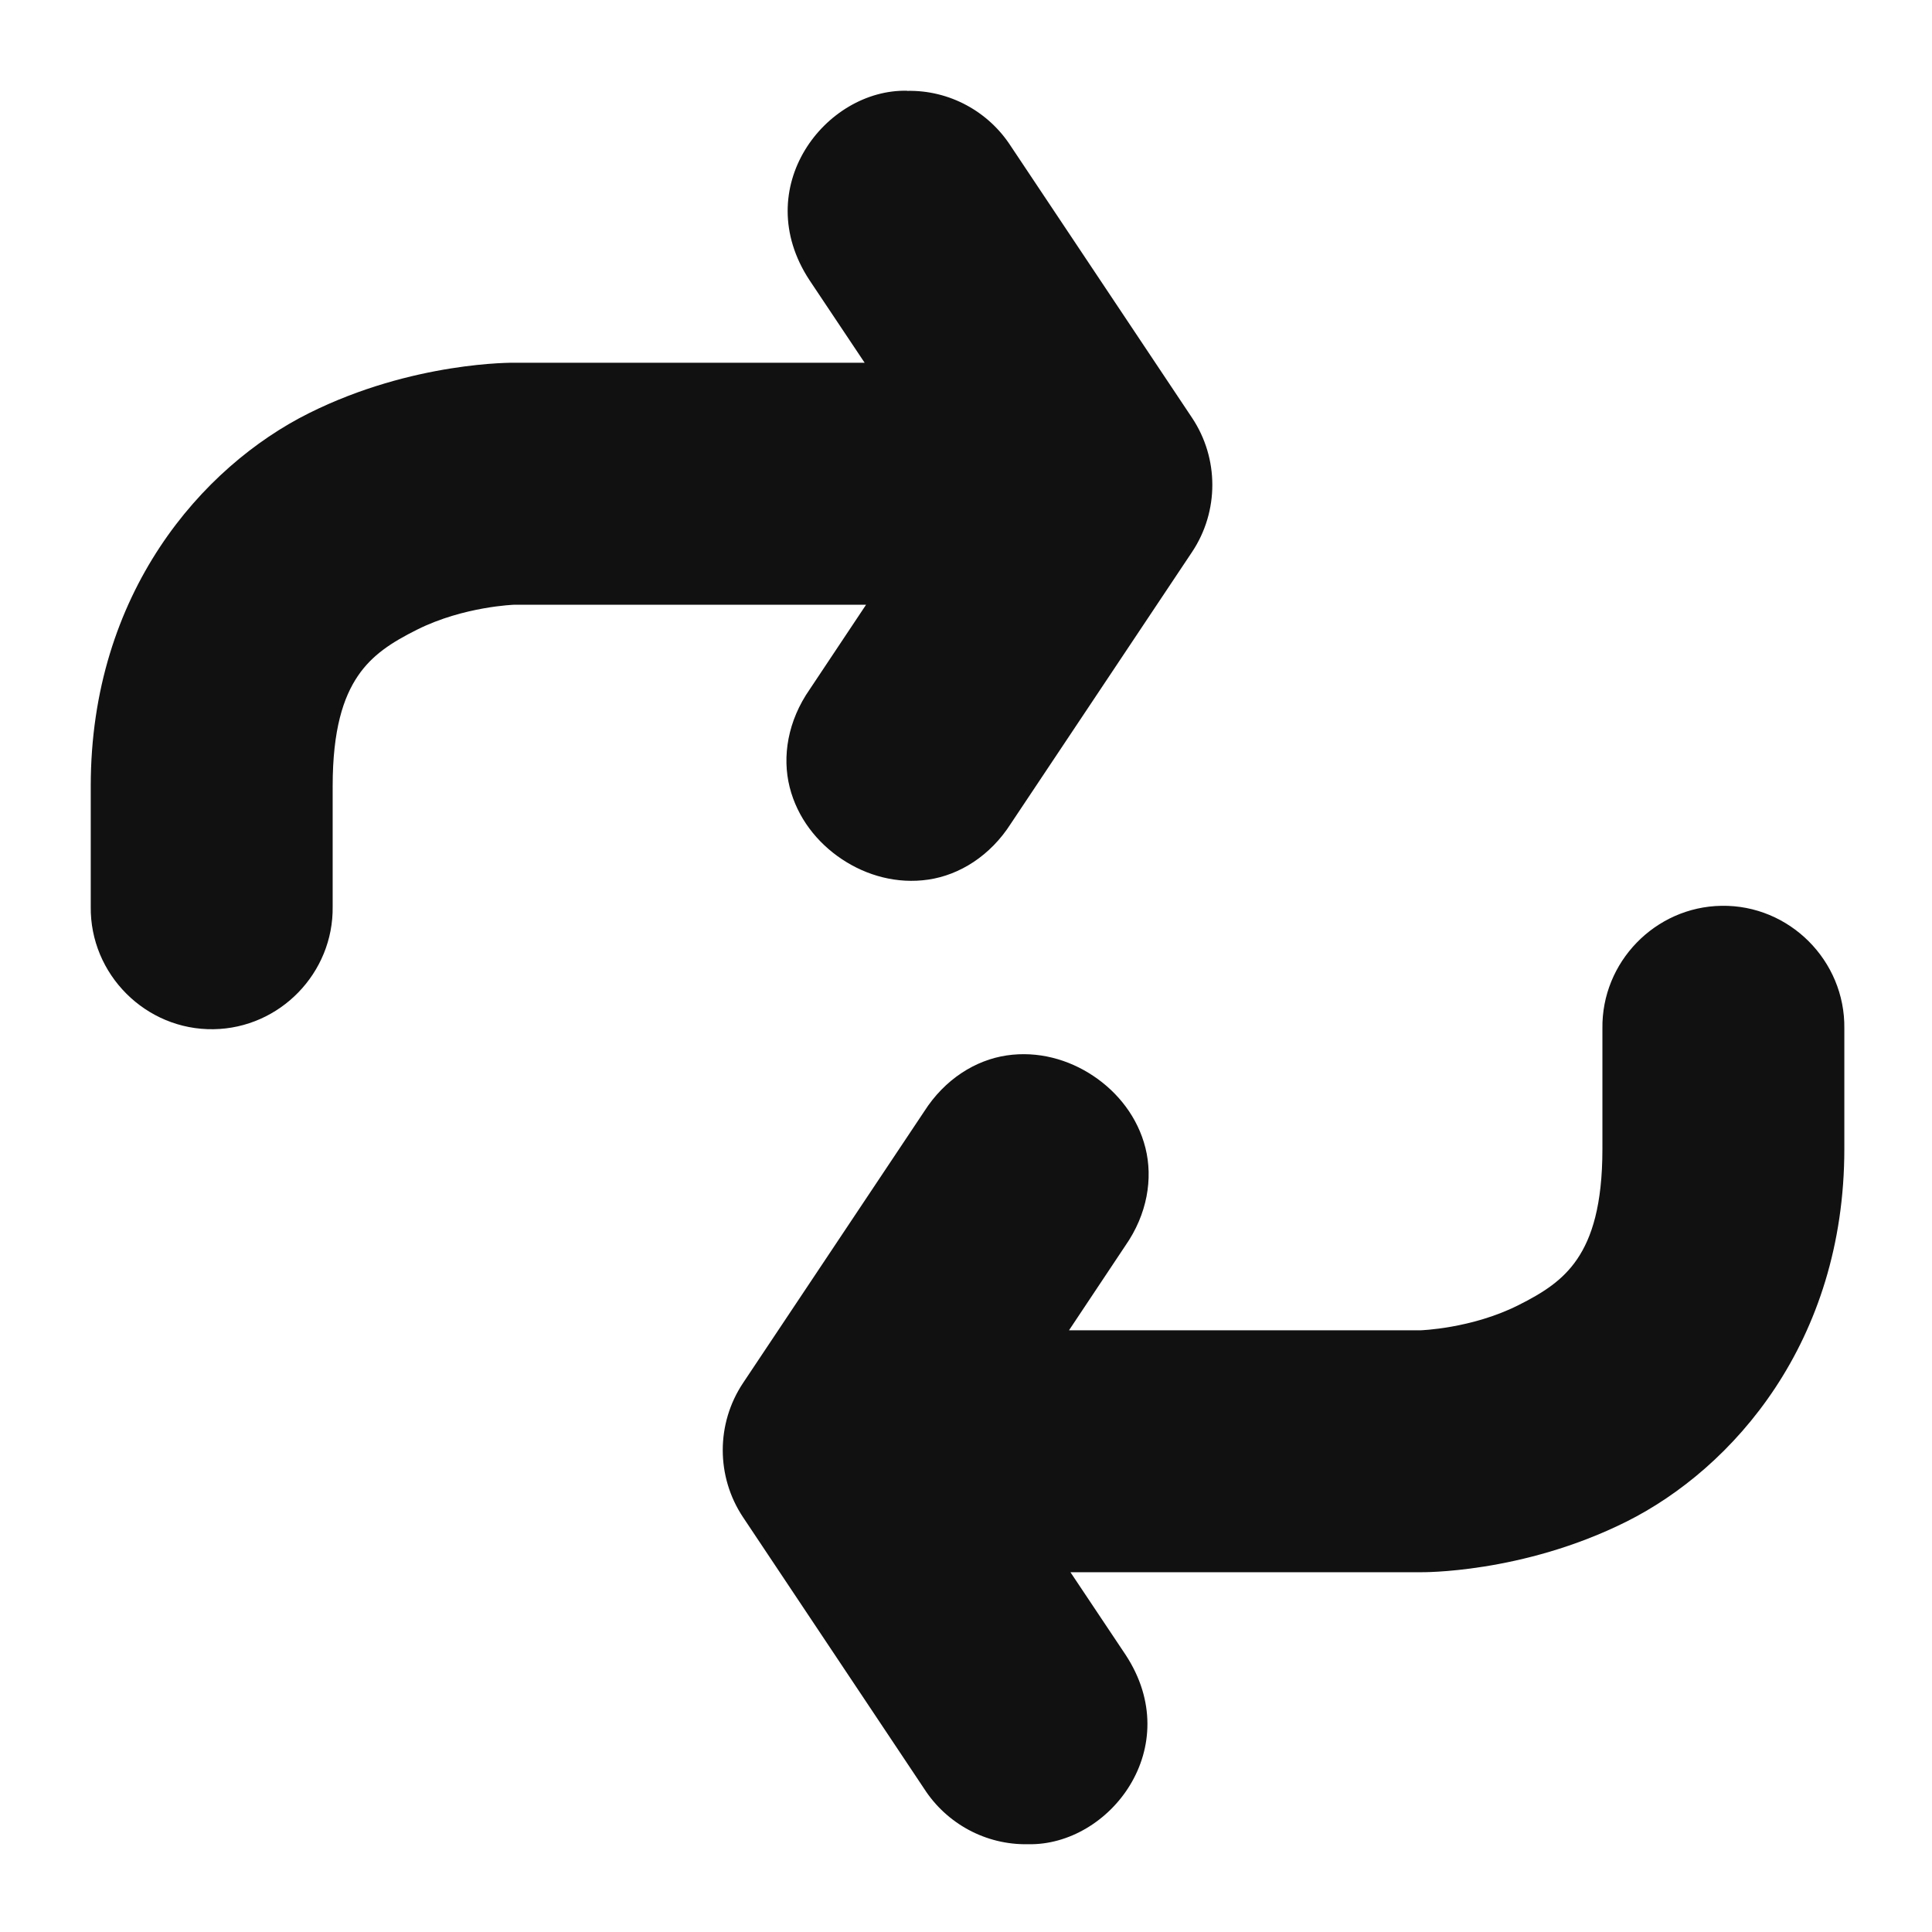
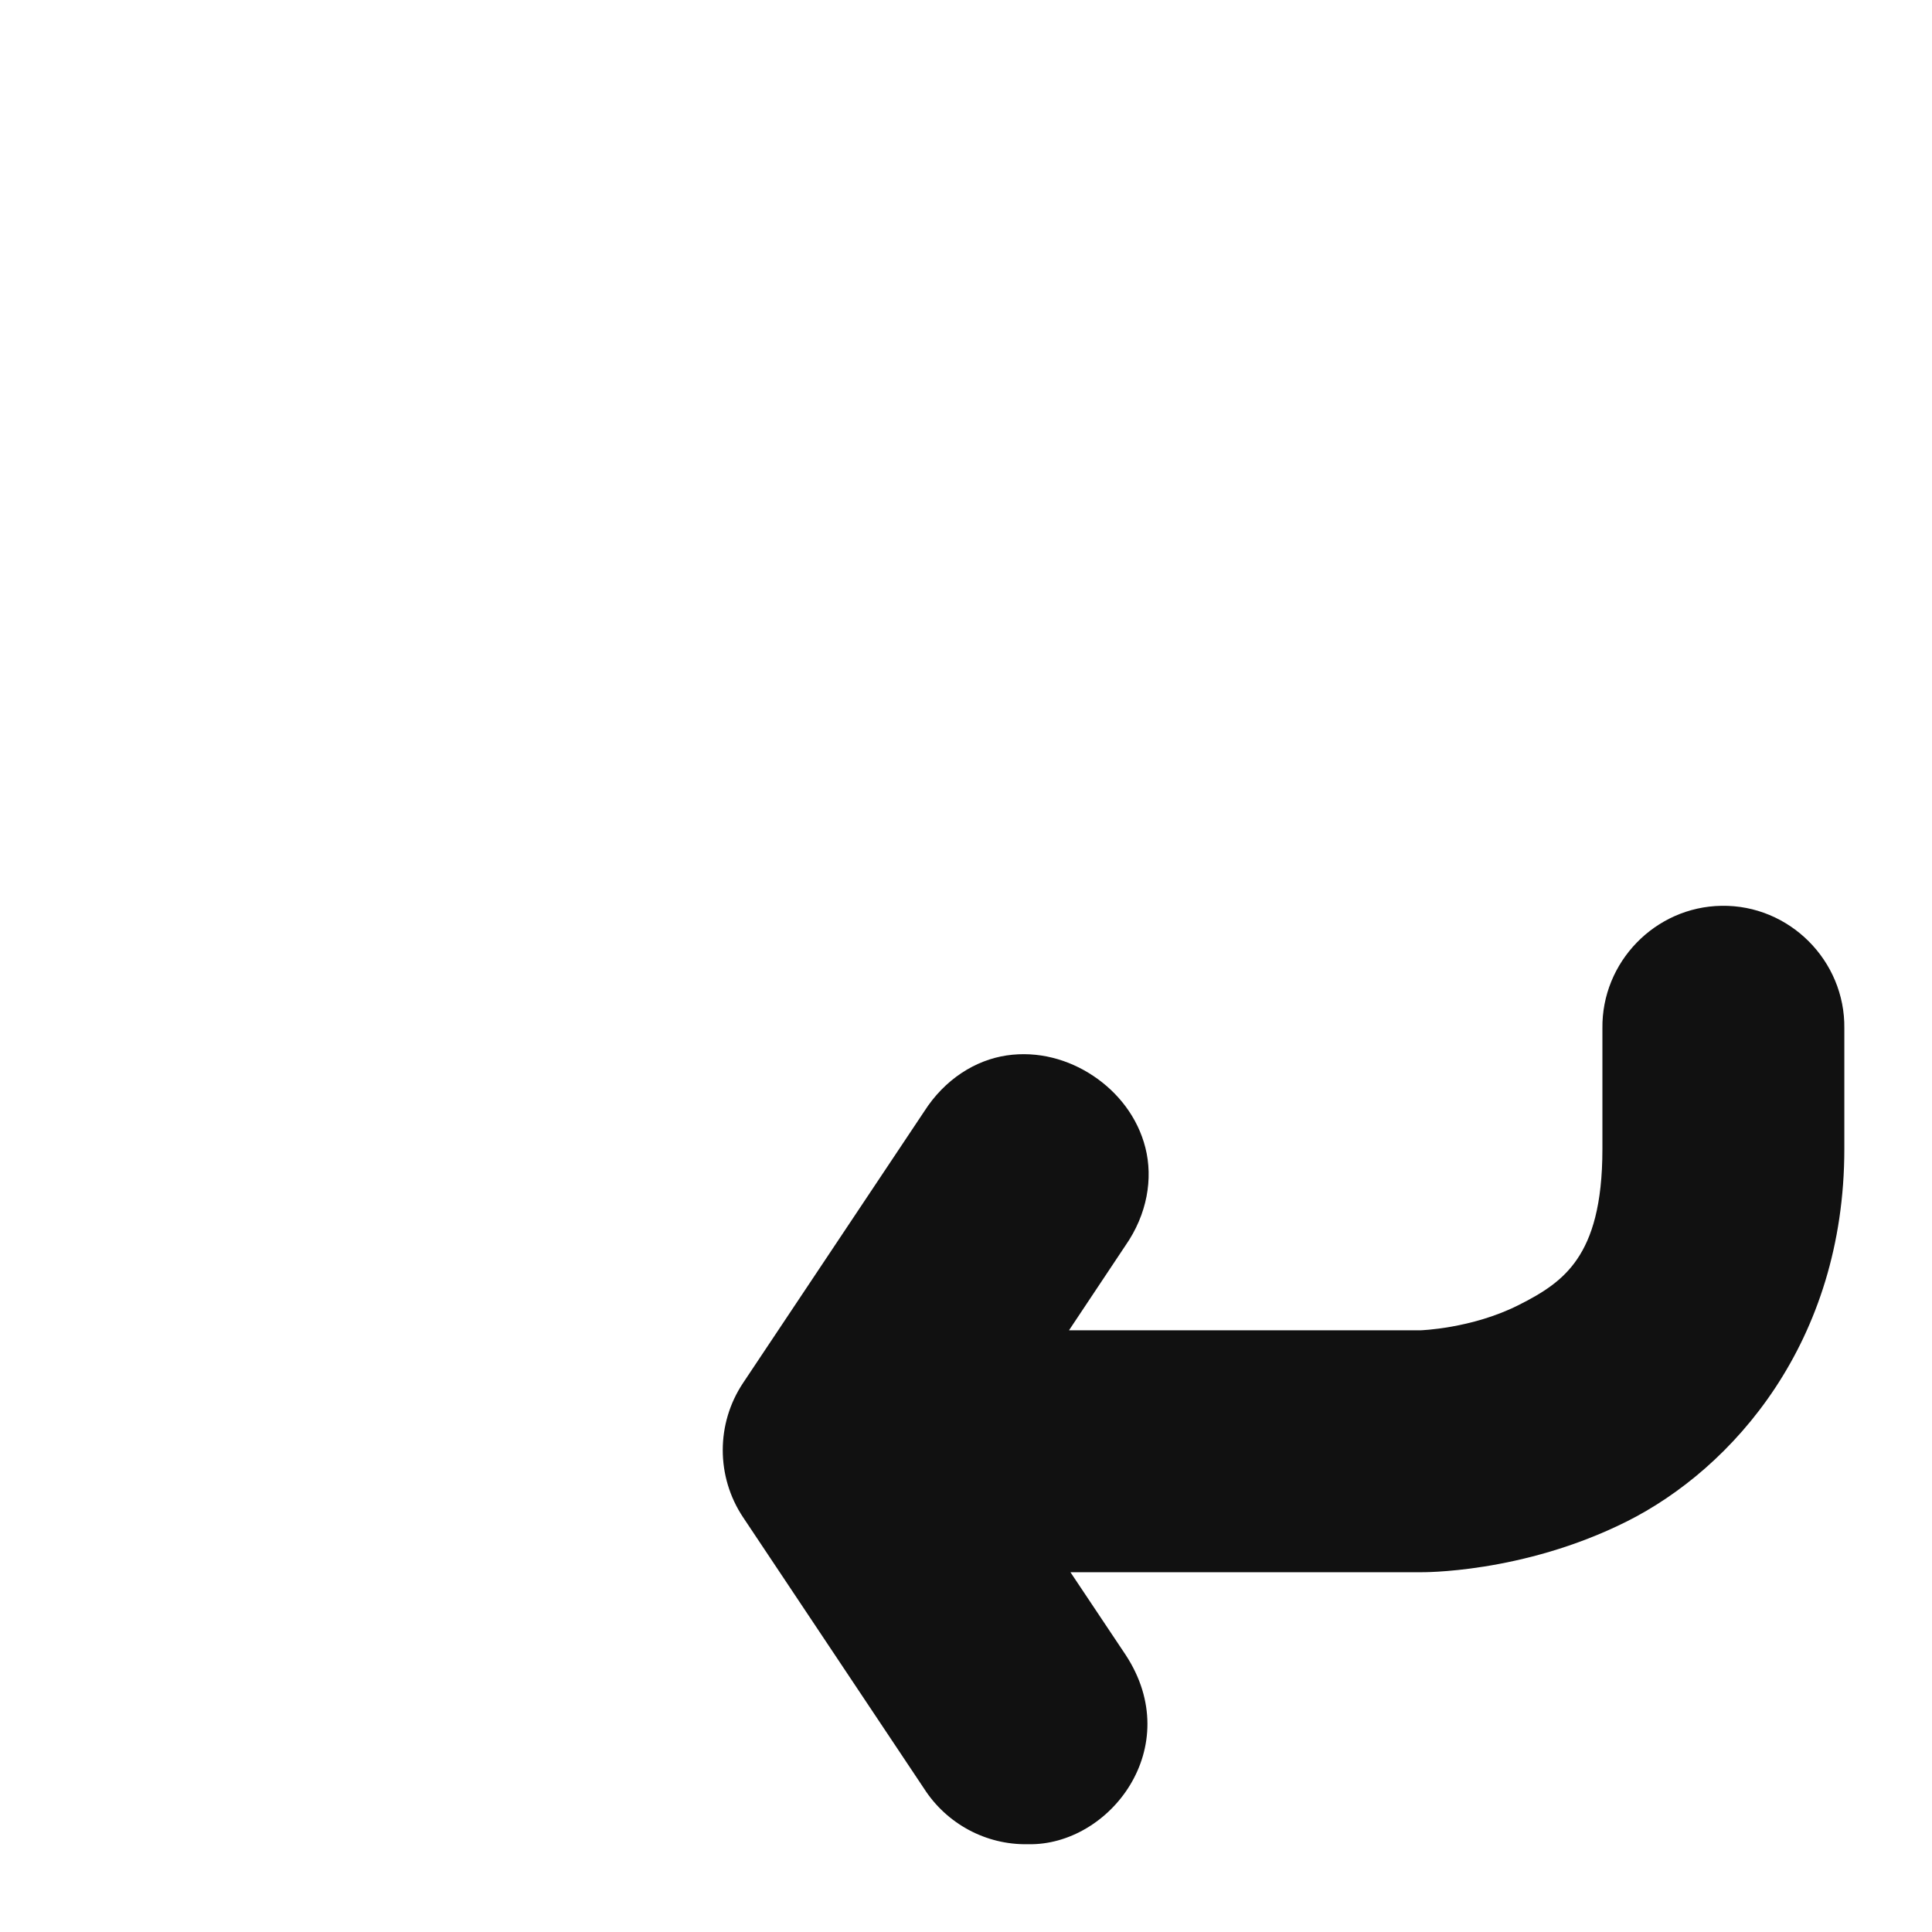
<svg xmlns="http://www.w3.org/2000/svg" version="1.1" width="32" height="32" viewBox="0 0 32 32">
  <path fill="#111" d="M28.513 15.003c-1.099 0.017-1.987 0.933-1.972 2.031v1.996c0 0.936-0.178 1.47-0.416 1.822s-0.562 0.559-0.982 0.769c-0.773 0.387-1.616 0.413-1.616 0.413h-5.821l0.933-1.401c0.365-0.523 0.46-1.114 0.333-1.62s-0.454-0.92-0.864-1.193c-0.41-0.274-0.917-0.415-1.433-0.339s-1.026 0.392-1.368 0.929l-3 4.497c-0.448 0.672-0.448 1.551 0 2.223l3.002 4.5c0.369 0.572 1.015 0.93 1.718 0.916 1.352 0.030 2.622-1.607 1.616-3.138l-0.913-1.367 5.8 0s1.677 0.027 3.407-0.837c1.767-0.883 3.611-2.977 3.611-6.174v-1.996c0.015-1.123-0.912-2.050-2.035-2.031z" />
-   <path fill="#111" d="M15.024 1.503c-1.351-0.030-2.622 1.607-1.616 3.138l0.913 1.367-5.8-0s-1.677-0.027-3.407 0.837c-1.767 0.883-3.611 2.978-3.611 6.174v1.996c-0.015 1.123 0.912 2.050 2.035 2.032 1.099-0.017 1.987-0.933 1.972-2.031v-1.996c0-0.937 0.178-1.47 0.416-1.822s0.562-0.559 0.982-0.769c0.774-0.387 1.616-0.413 1.616-0.413h5.821l-0.933 1.401c-0.365 0.523-0.46 1.114-0.333 1.62s0.454 0.92 0.864 1.193c0.41 0.274 0.917 0.415 1.433 0.339s1.026-0.392 1.368-0.929l3-4.497c0.448-0.672 0.448-1.551 0-2.223l-3.002-4.5c-0.369-0.572-1.015-0.93-1.718-0.915z" />
</svg>